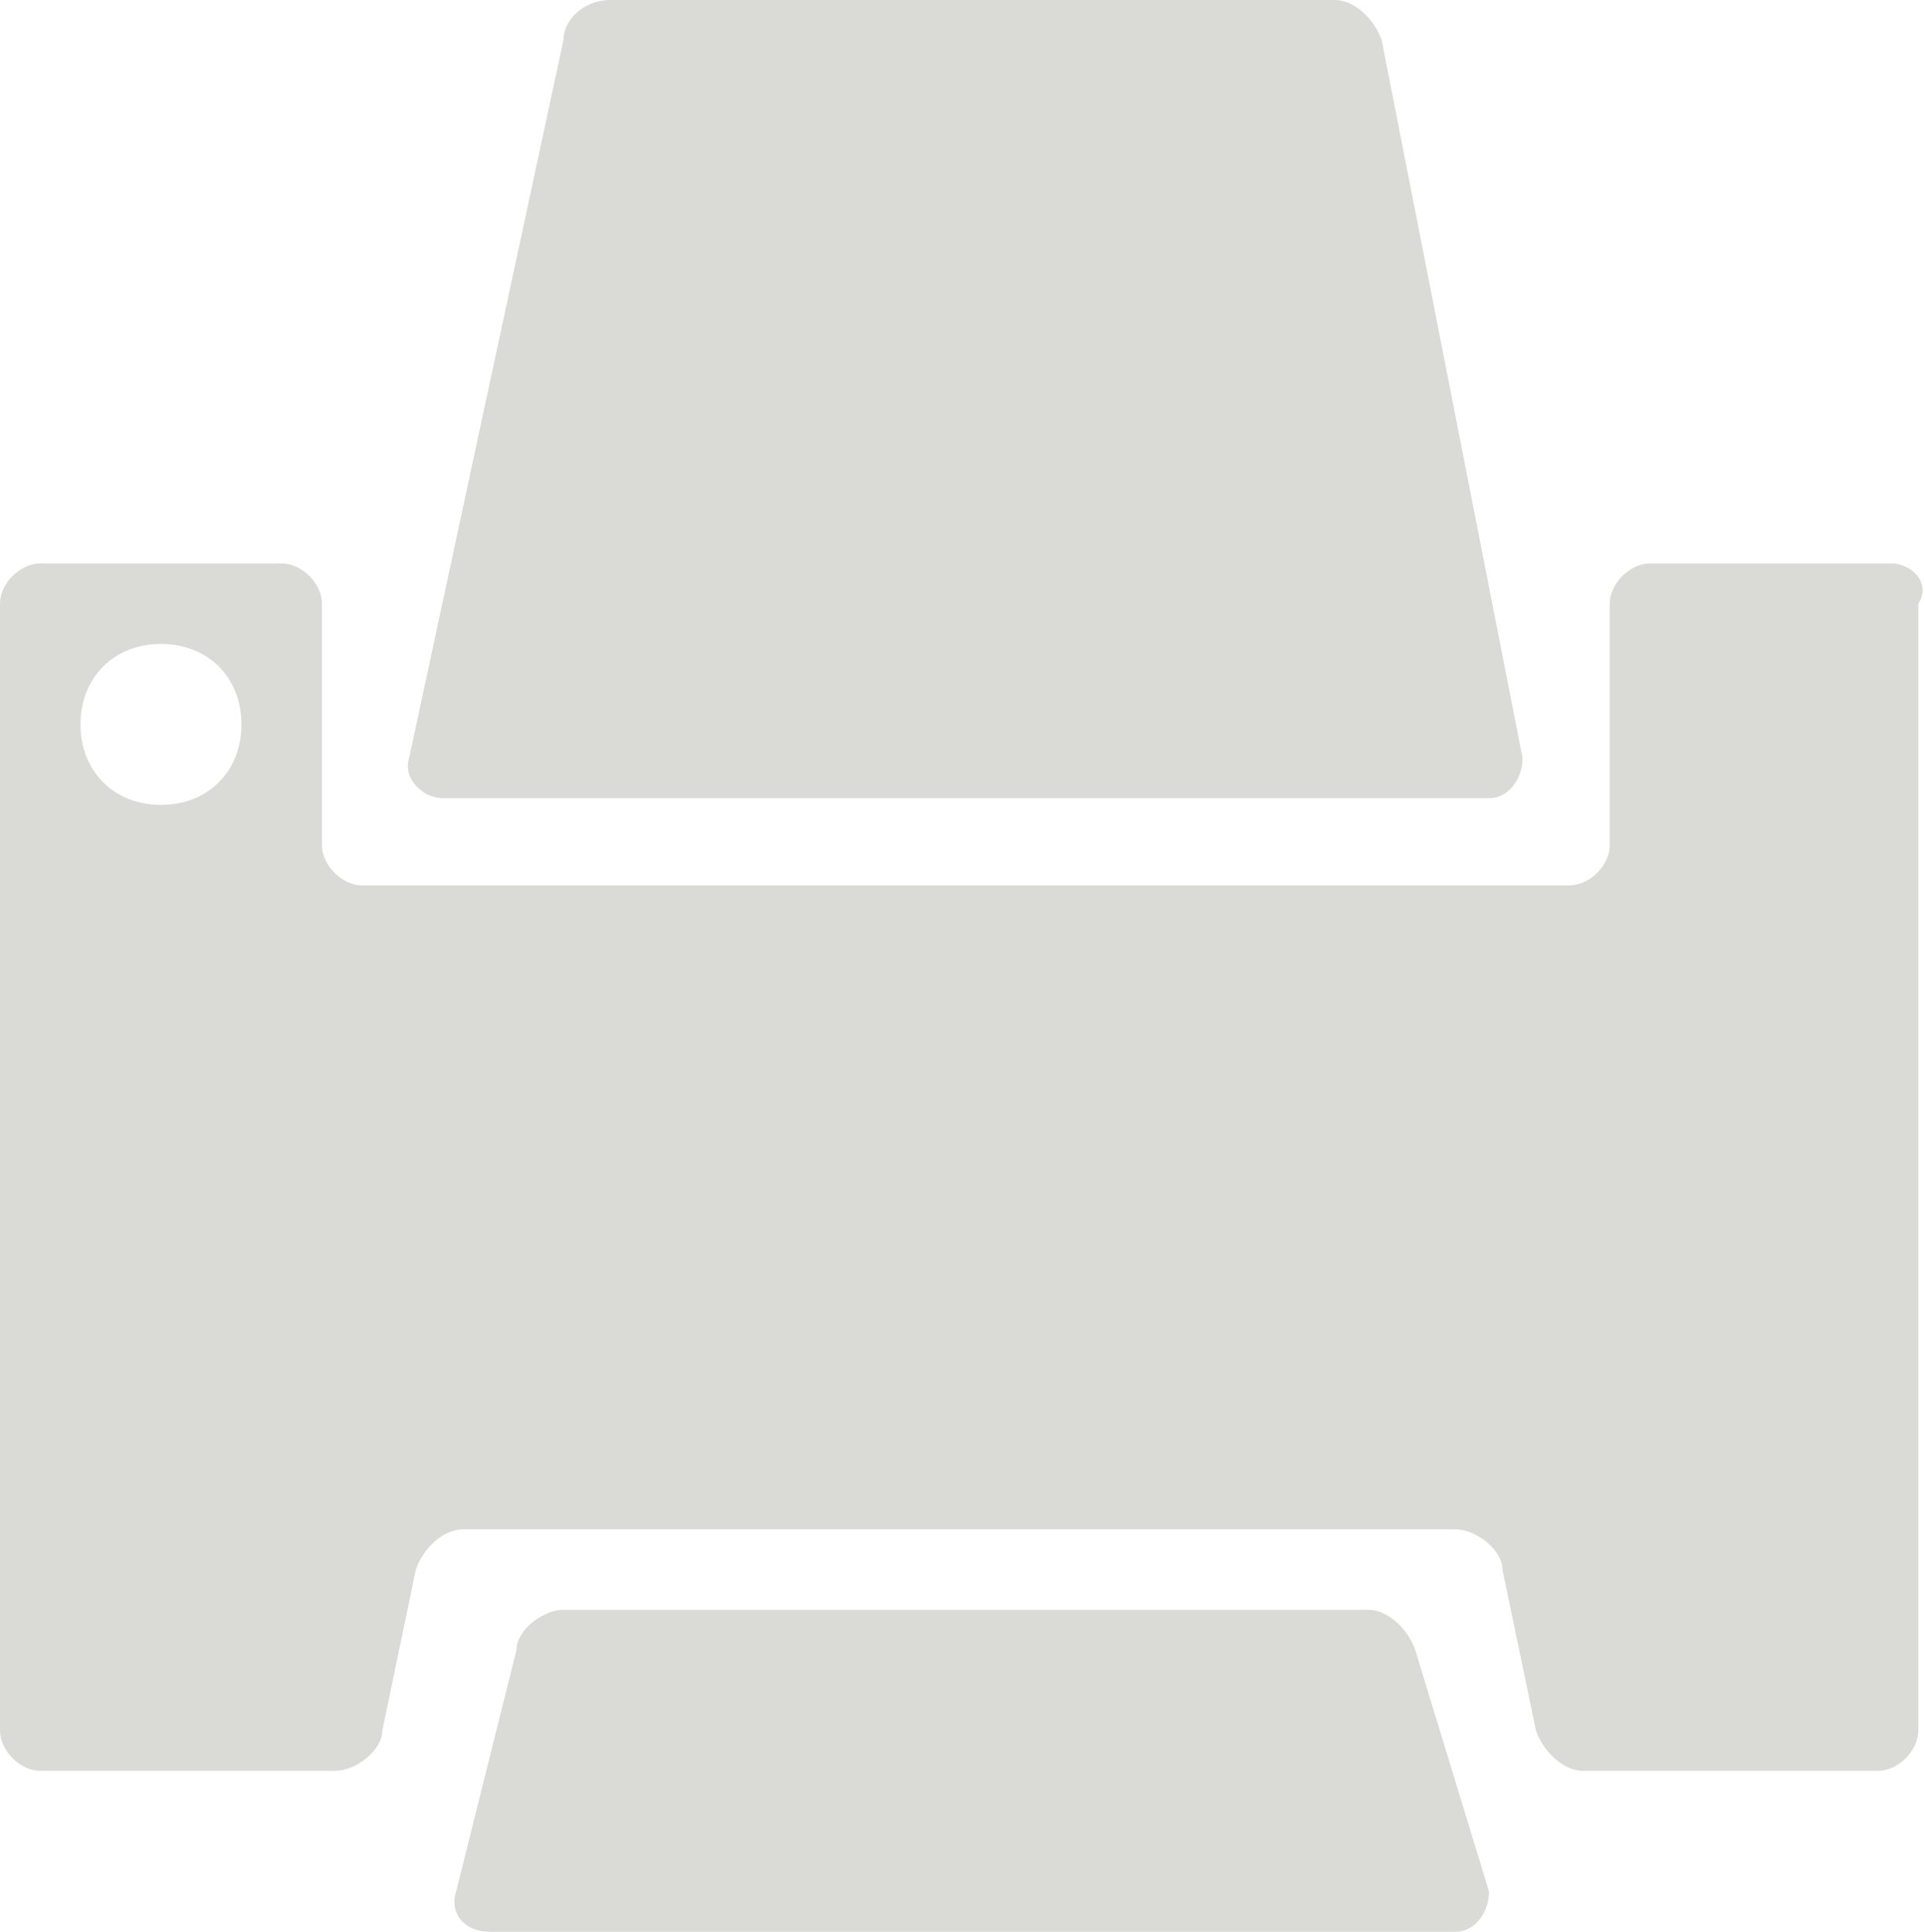
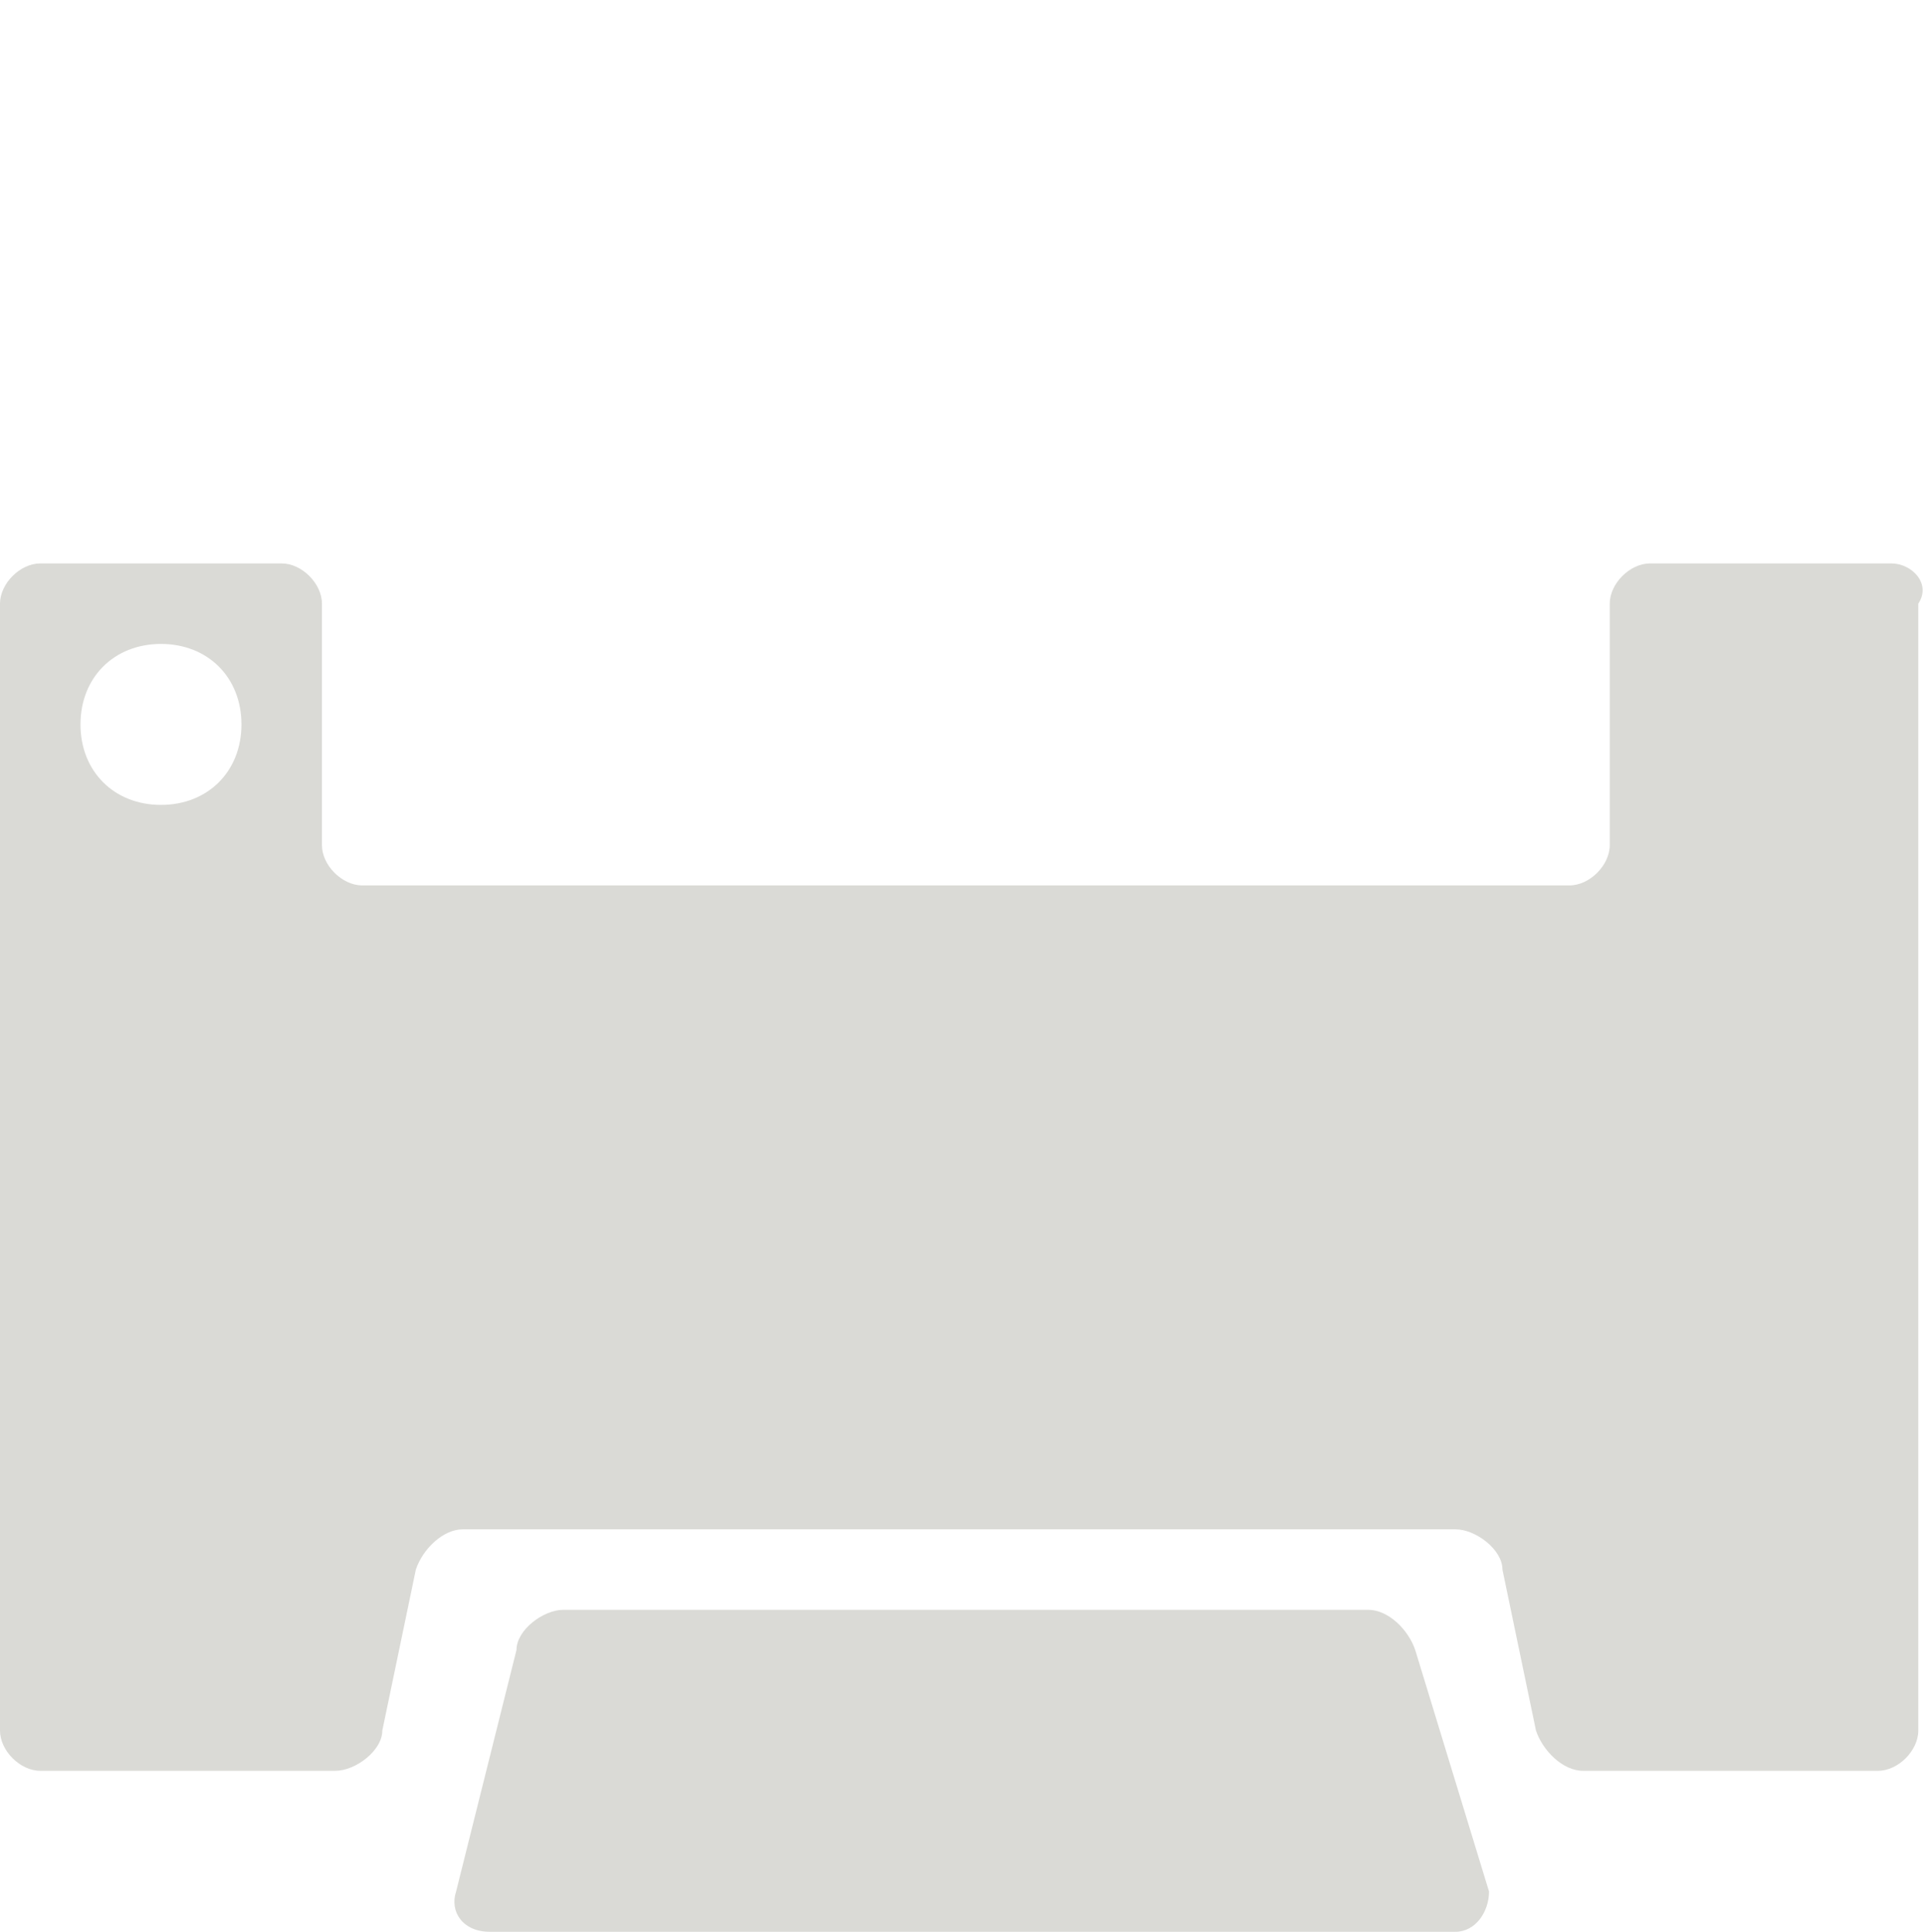
<svg xmlns="http://www.w3.org/2000/svg" version="1.1" id="Ebene_1" x="0px" y="0px" viewBox="-909.4 531.6 28.7 28.8" style="enable-background:new -909.4 531.6 28.7 28.8;" xml:space="preserve">
  <style type="text/css">
	.st0{fill:#DADAD6;}
</style>
  <g id="print">
    <path class="st0" d="M-881.2,540h-3.6c-0.3,0-0.6,0.3-0.6,0.6v3.6c0,0.3-0.3,0.6-0.6,0.6h-18c-0.3,0-0.6-0.3-0.6-0.6v-3.6     c0-0.3-0.3-0.6-0.6-0.6h-3.6c-0.3,0-0.6,0.3-0.6,0.6v16.8c0,0.3,0.3,0.6,0.6,0.6h4.4c0.3,0,0.7-0.3,0.7-0.6l0.5-2.4     c0.1-0.3,0.4-0.6,0.7-0.6h14.8c0.3,0,0.7,0.3,0.7,0.6l0.5,2.4c0.1,0.3,0.4,0.6,0.7,0.6h4.4c0.3,0,0.6-0.3,0.6-0.6v-16.8     C-880.6,540.3-880.9,540-881.2,540z M-907,543.6c-0.7,0-1.2-0.5-1.2-1.2c0-0.7,0.5-1.2,1.2-1.2c0.7,0,1.2,0.5,1.2,1.2     C-905.8,543.1-906.3,543.6-907,543.6z" />
    <path class="st0" d="M-888.3,556.2c-0.1-0.3-0.4-0.6-0.7-0.6h-12c-0.3,0-0.7,0.3-0.7,0.6l-0.9,3.6c-0.1,0.3,0.1,0.6,0.5,0.6h14.4     c0.3,0,0.5-0.3,0.5-0.6L-888.3,556.2z" />
-     <path class="st0" d="M-886.7,542.9c0,0.3-0.2,0.6-0.5,0.6h-15.6c-0.3,0-0.6-0.3-0.5-0.6l2.3-10.7c0-0.3,0.3-0.6,0.7-0.6h10.8     c0.3,0,0.6,0.3,0.7,0.6L-886.7,542.9z" />
  </g>
</svg>